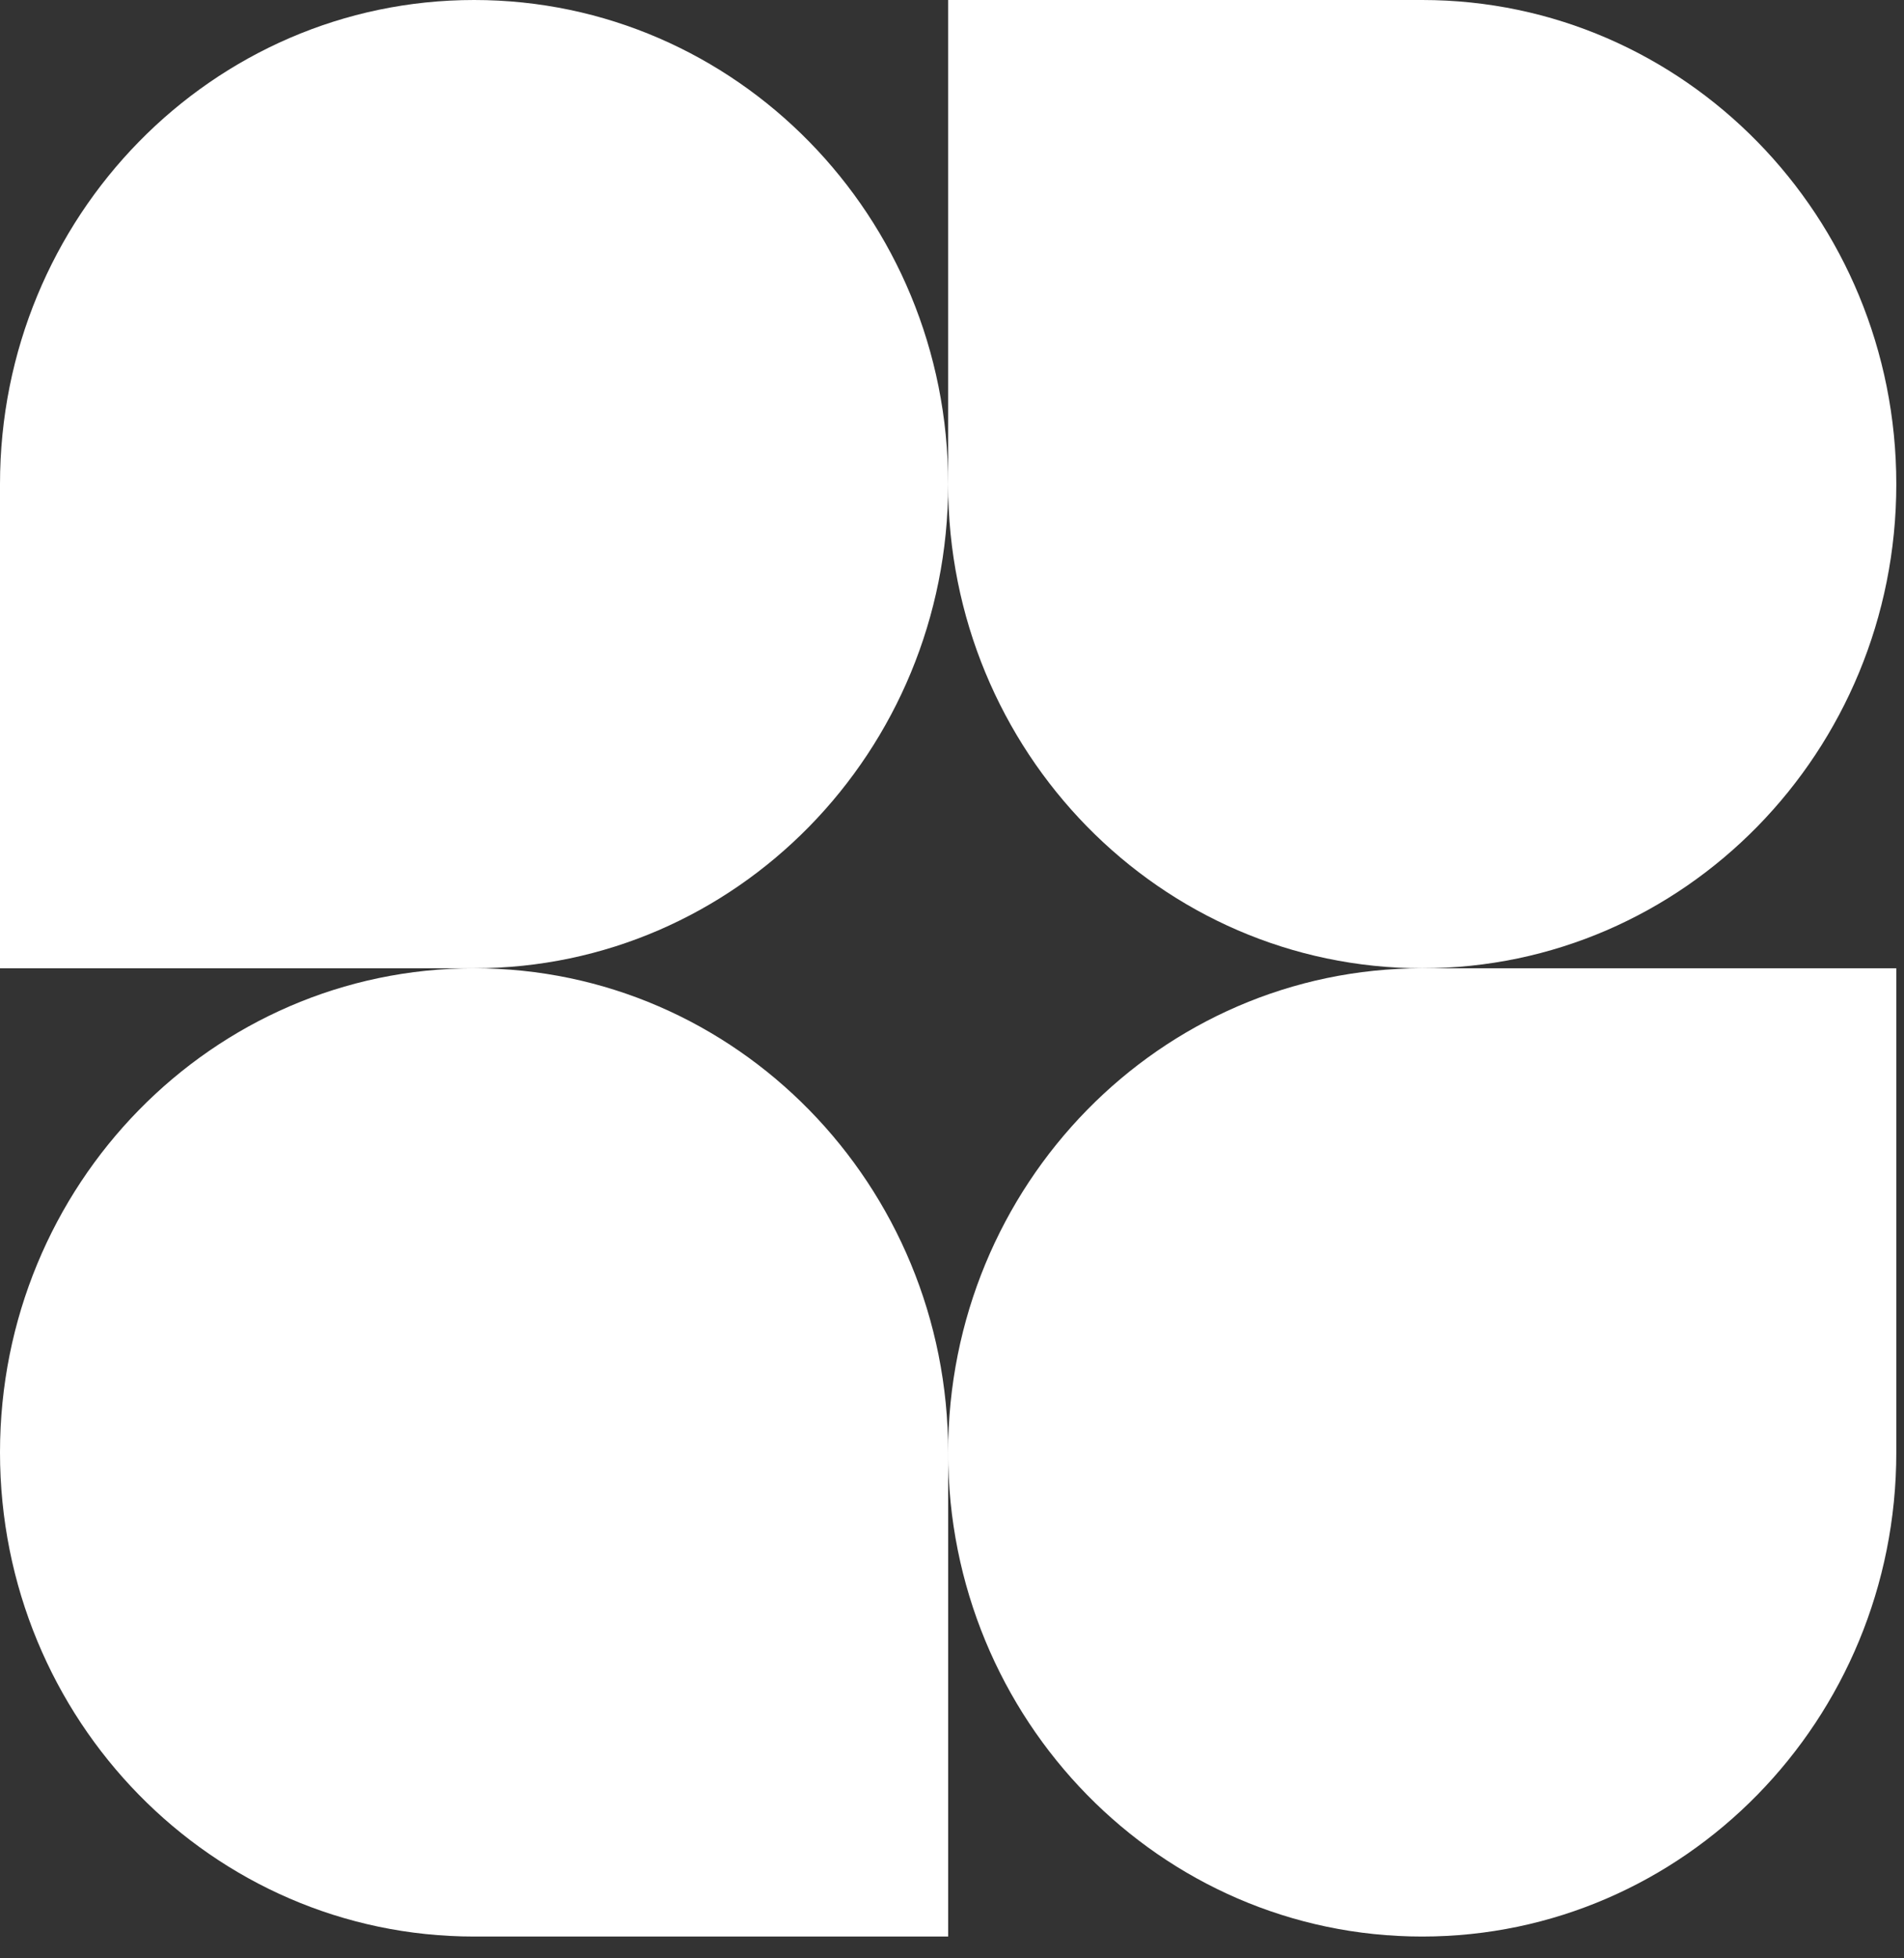
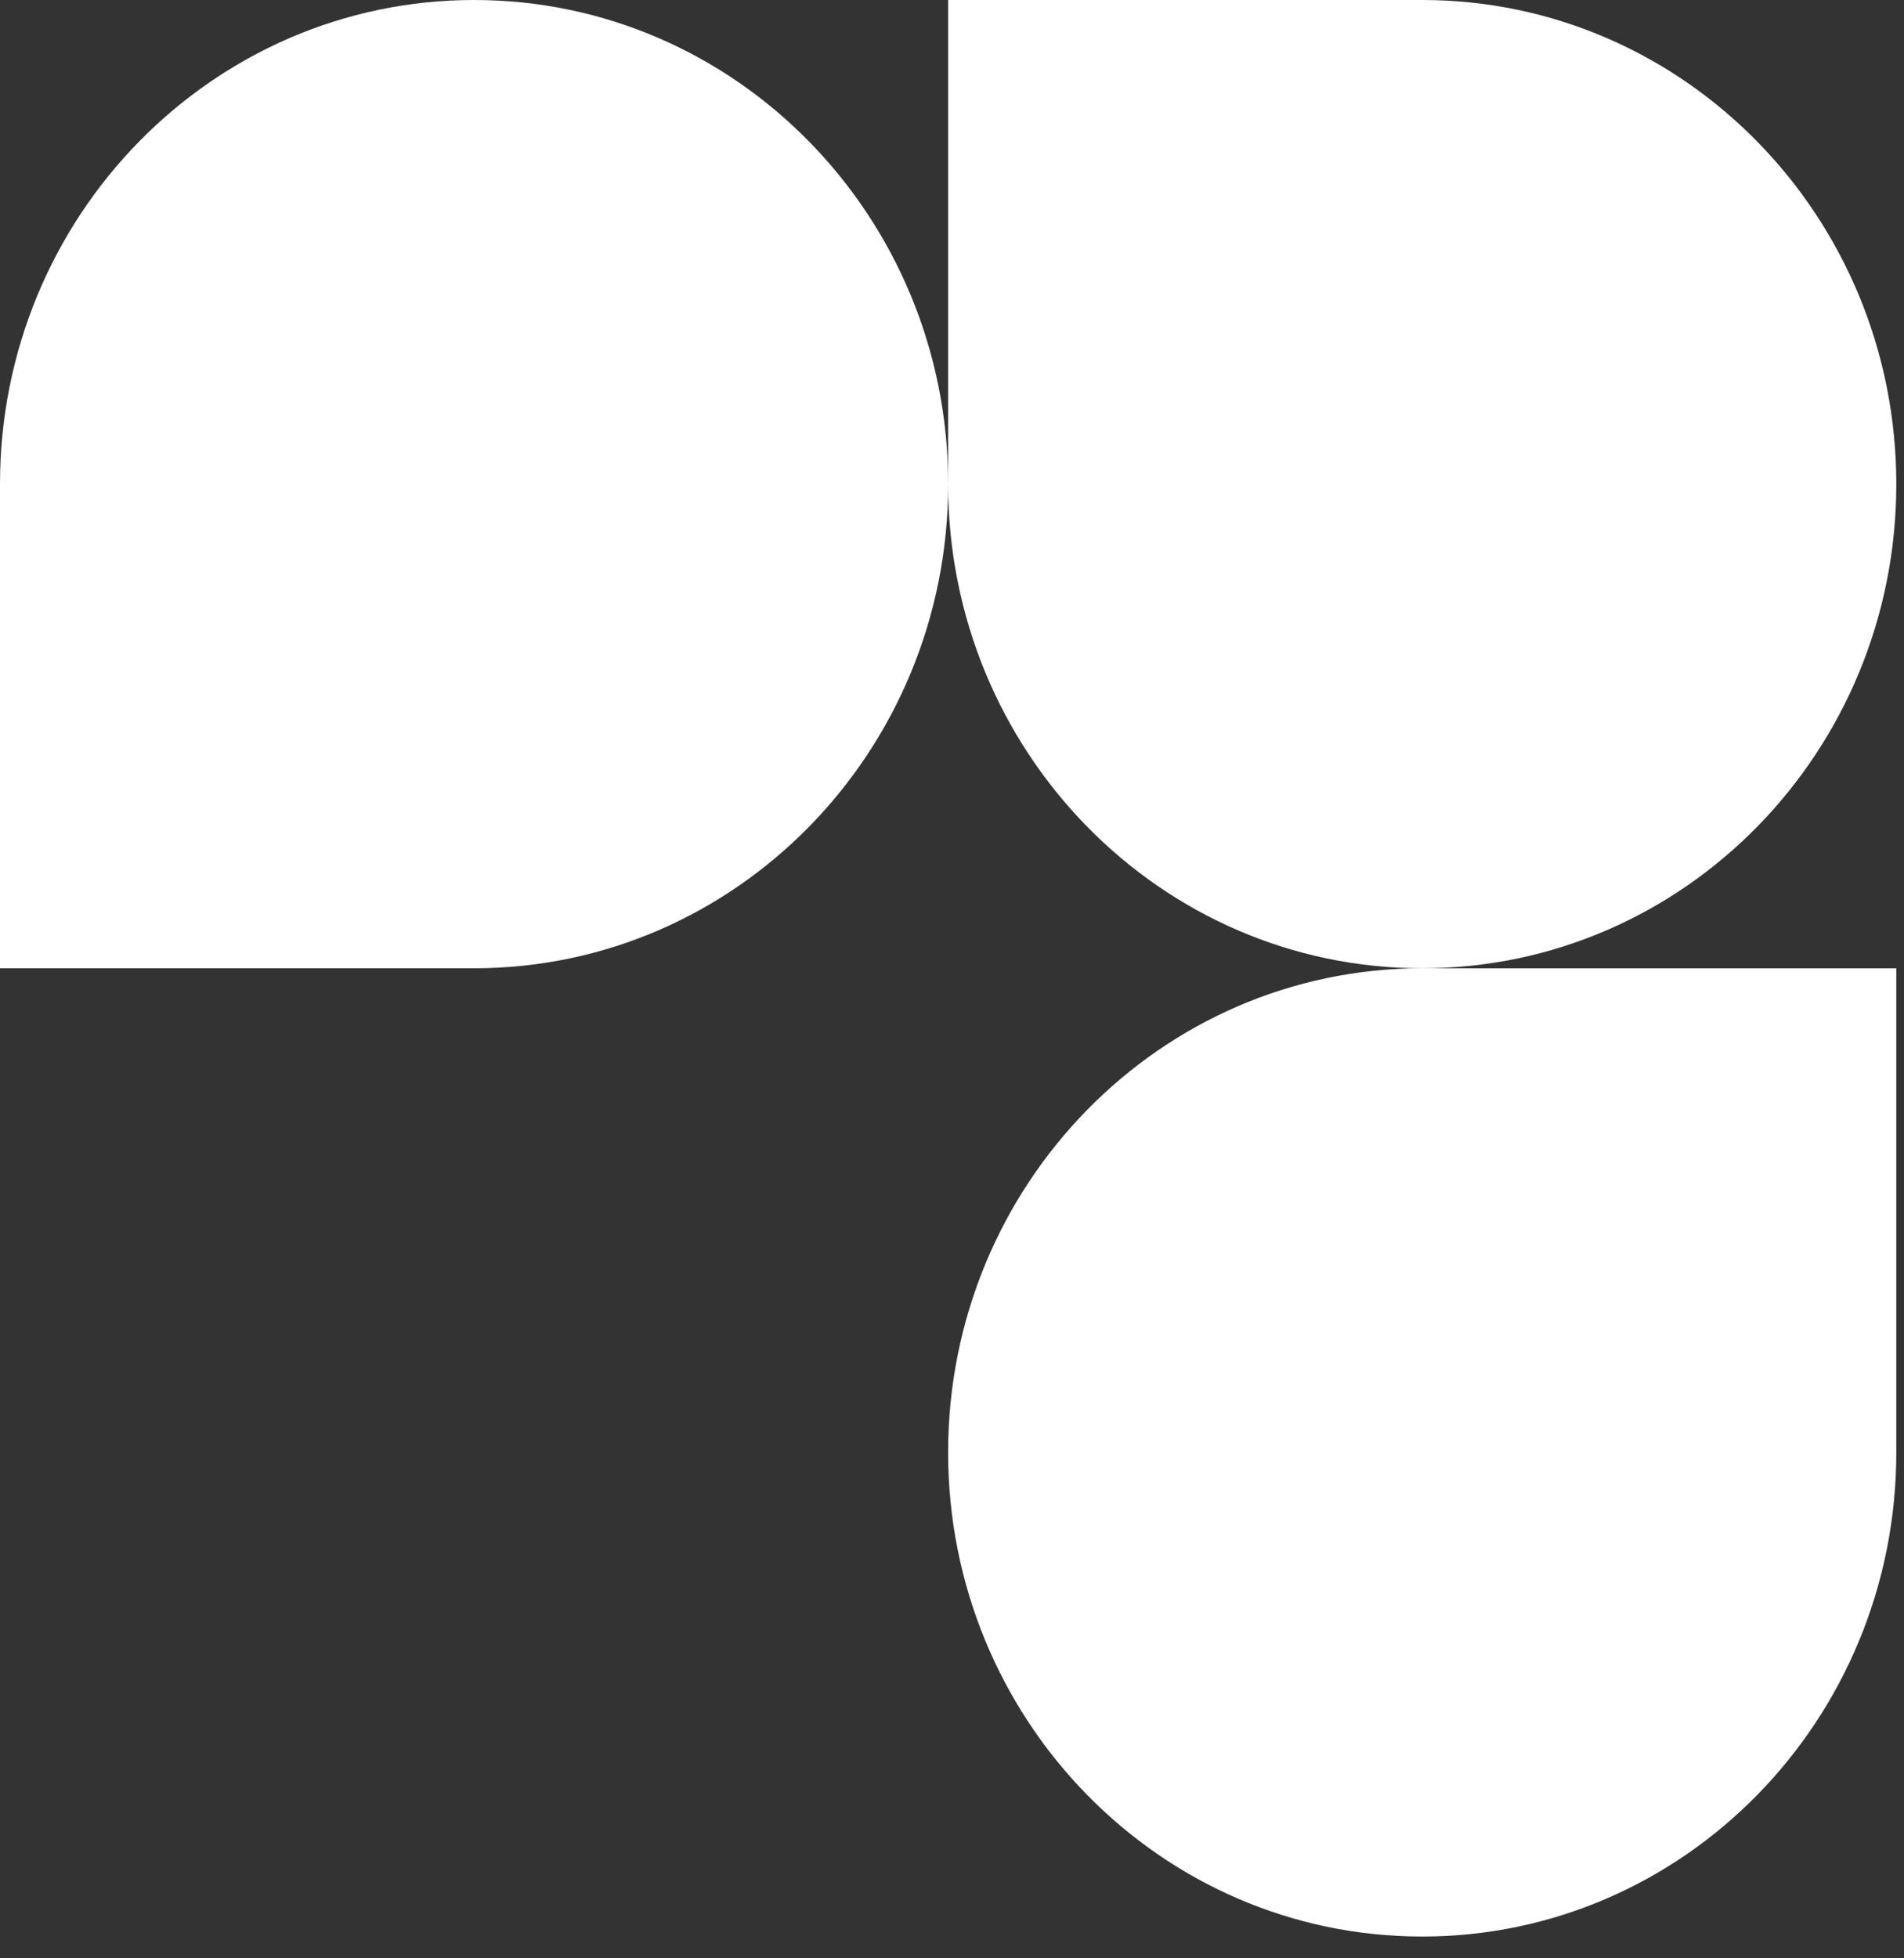
<svg xmlns="http://www.w3.org/2000/svg" width="71" height="73" viewBox="0 0 71 73" fill="none">
  <rect x="0" y="0" width="71" height="73" fill="#333333" stroke="none" />
  <path d="M35.357 18.047C35.357 28.014 27.442 36.094 17.679 36.094H0V18.047C0 8.08 7.915 0 17.679 0C27.442 0 35.357 8.08 35.357 18.047Z" fill="white" />
-   <path d="M35.355 54.141C35.355 44.174 43.27 36.094 53.034 36.094H70.713V54.141C70.713 64.108 62.798 72.188 53.034 72.188C43.27 72.188 35.355 64.108 35.355 54.141Z" fill="white" />
-   <path d="M0 54.141C0 64.108 7.915 72.188 17.679 72.188H35.357V54.141C35.357 44.174 27.442 36.094 17.679 36.094C7.915 36.094 0 44.174 0 54.141Z" fill="white" />
+   <path d="M35.355 54.141C35.355 44.174 43.27 36.094 53.034 36.094H70.713V54.141C70.713 64.108 62.798 72.188 53.034 72.188C43.27 72.188 35.355 64.108 35.355 54.141" fill="white" />
  <path d="M70.713 18.047C70.713 8.08 62.798 0 53.034 0H35.355V18.047C35.355 28.014 43.27 36.094 53.034 36.094C62.798 36.094 70.713 28.014 70.713 18.047Z" fill="white" />
</svg>